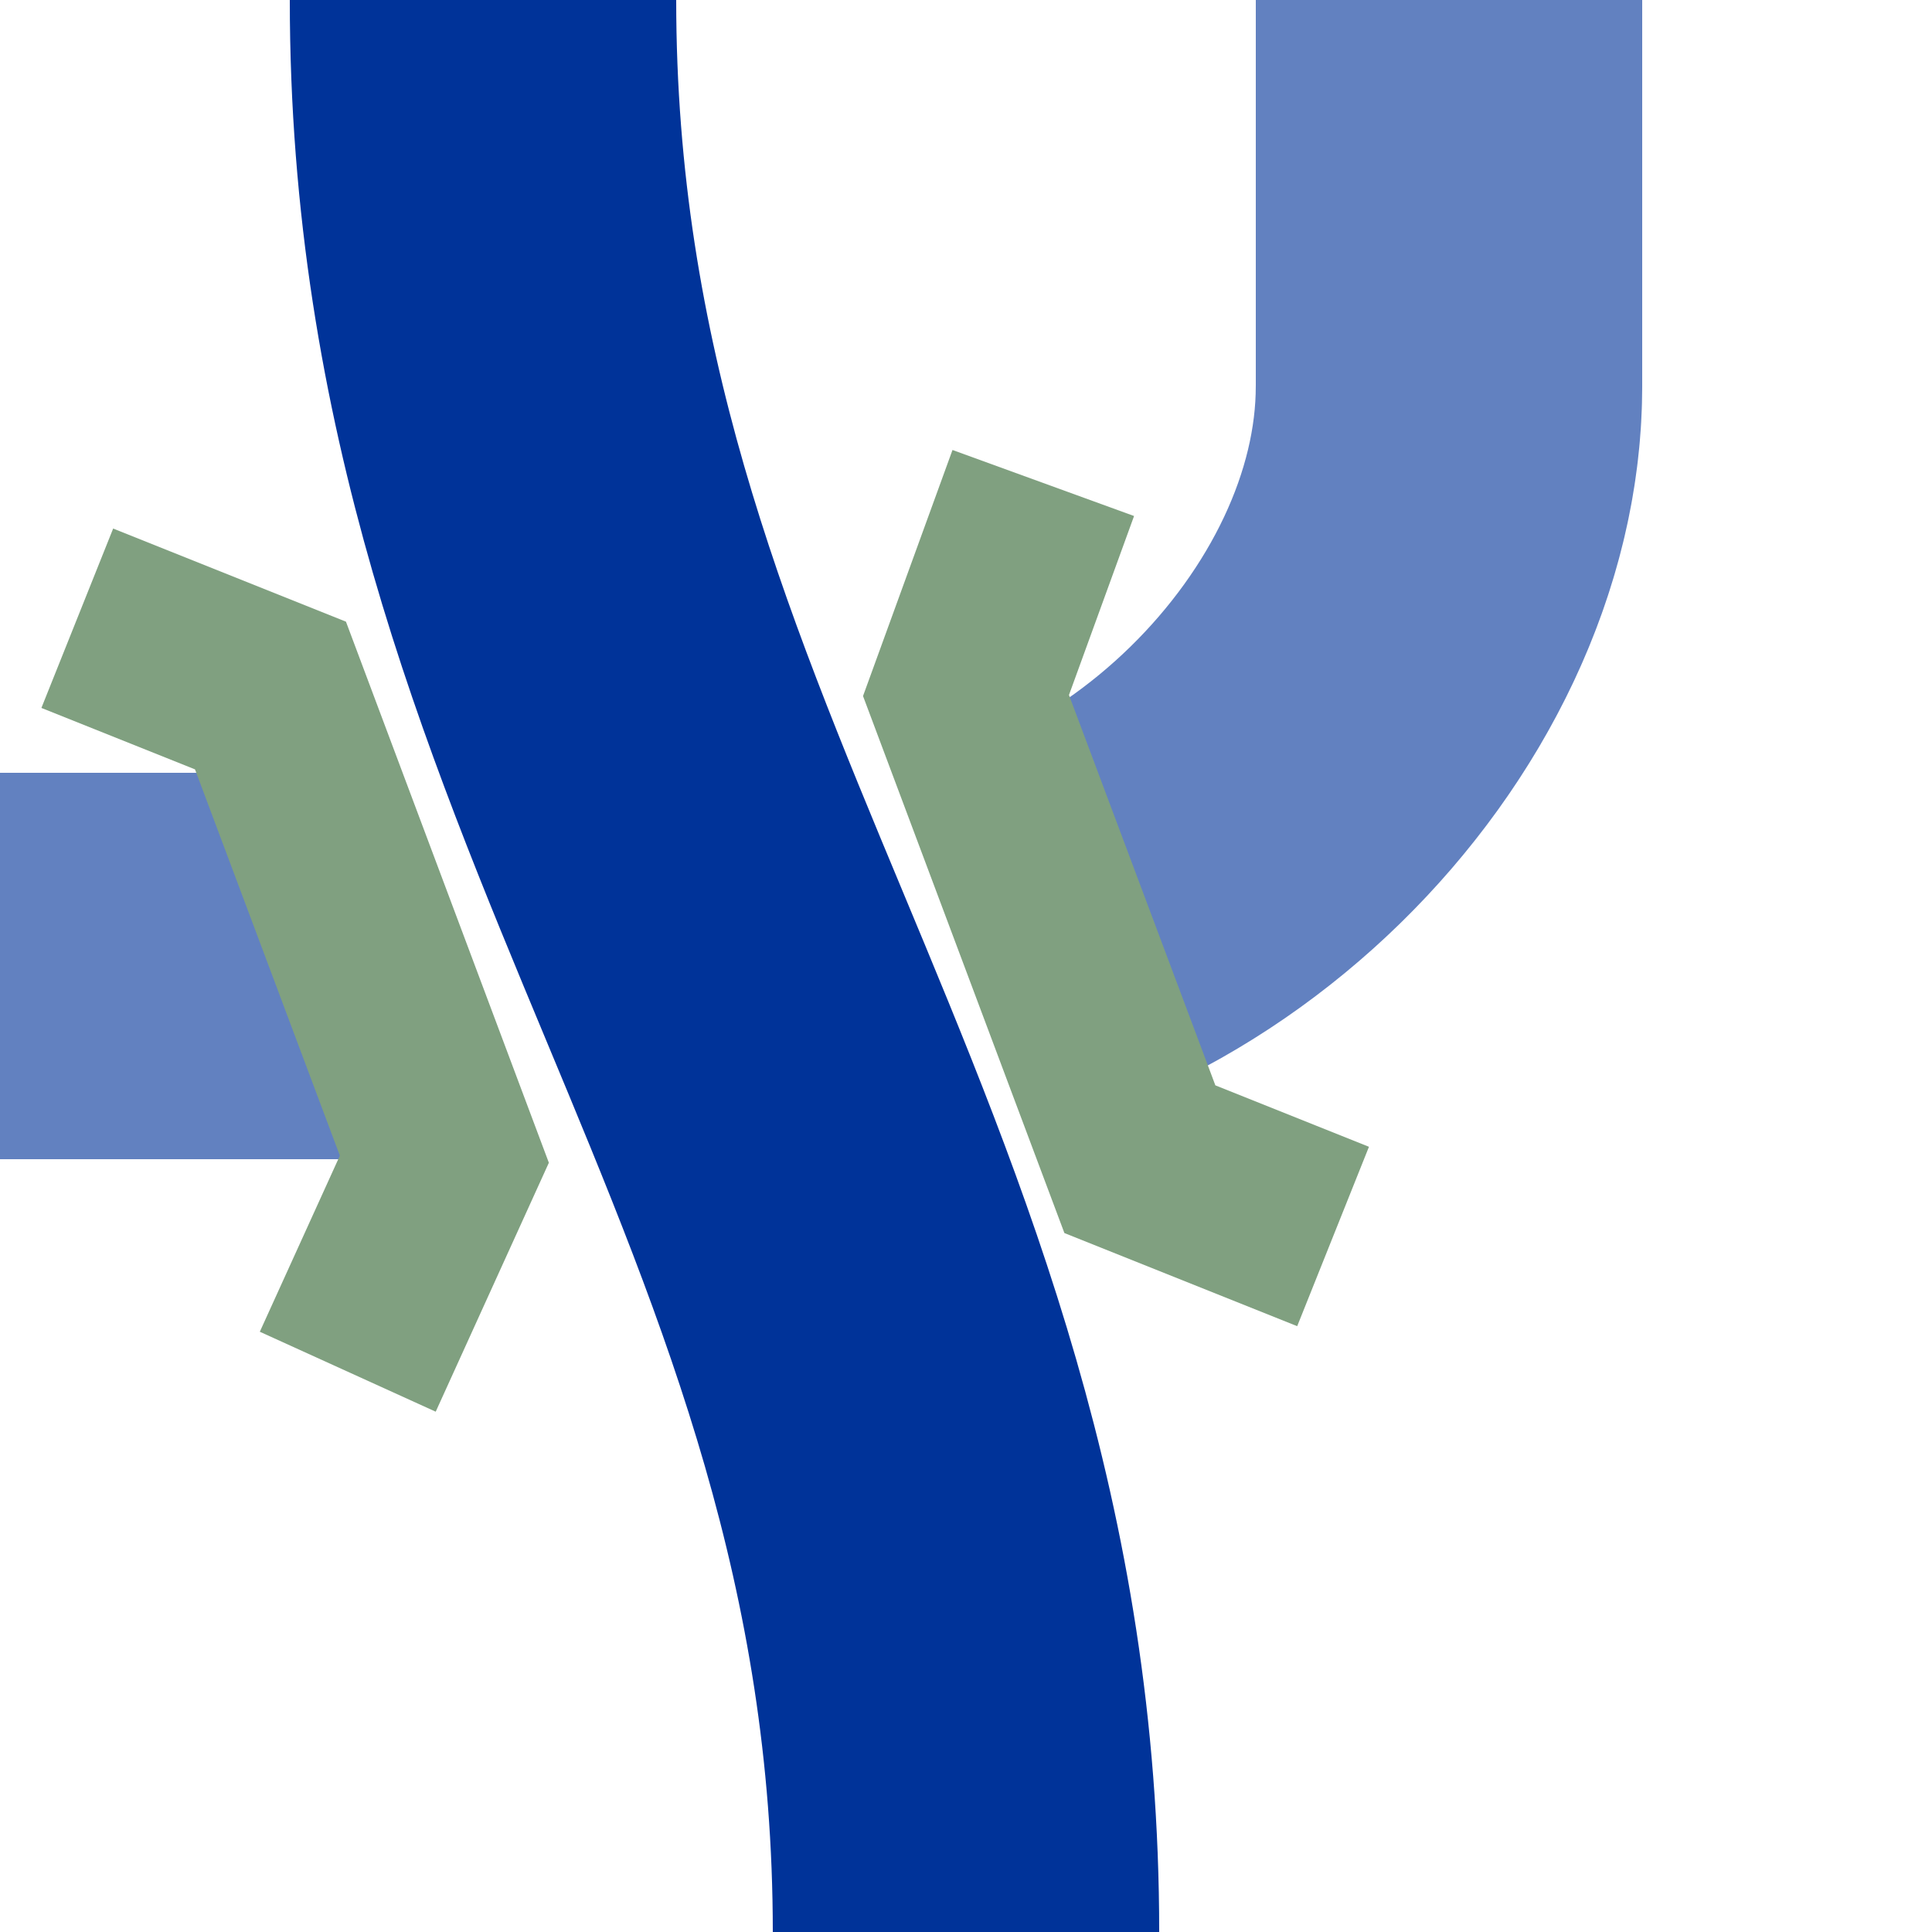
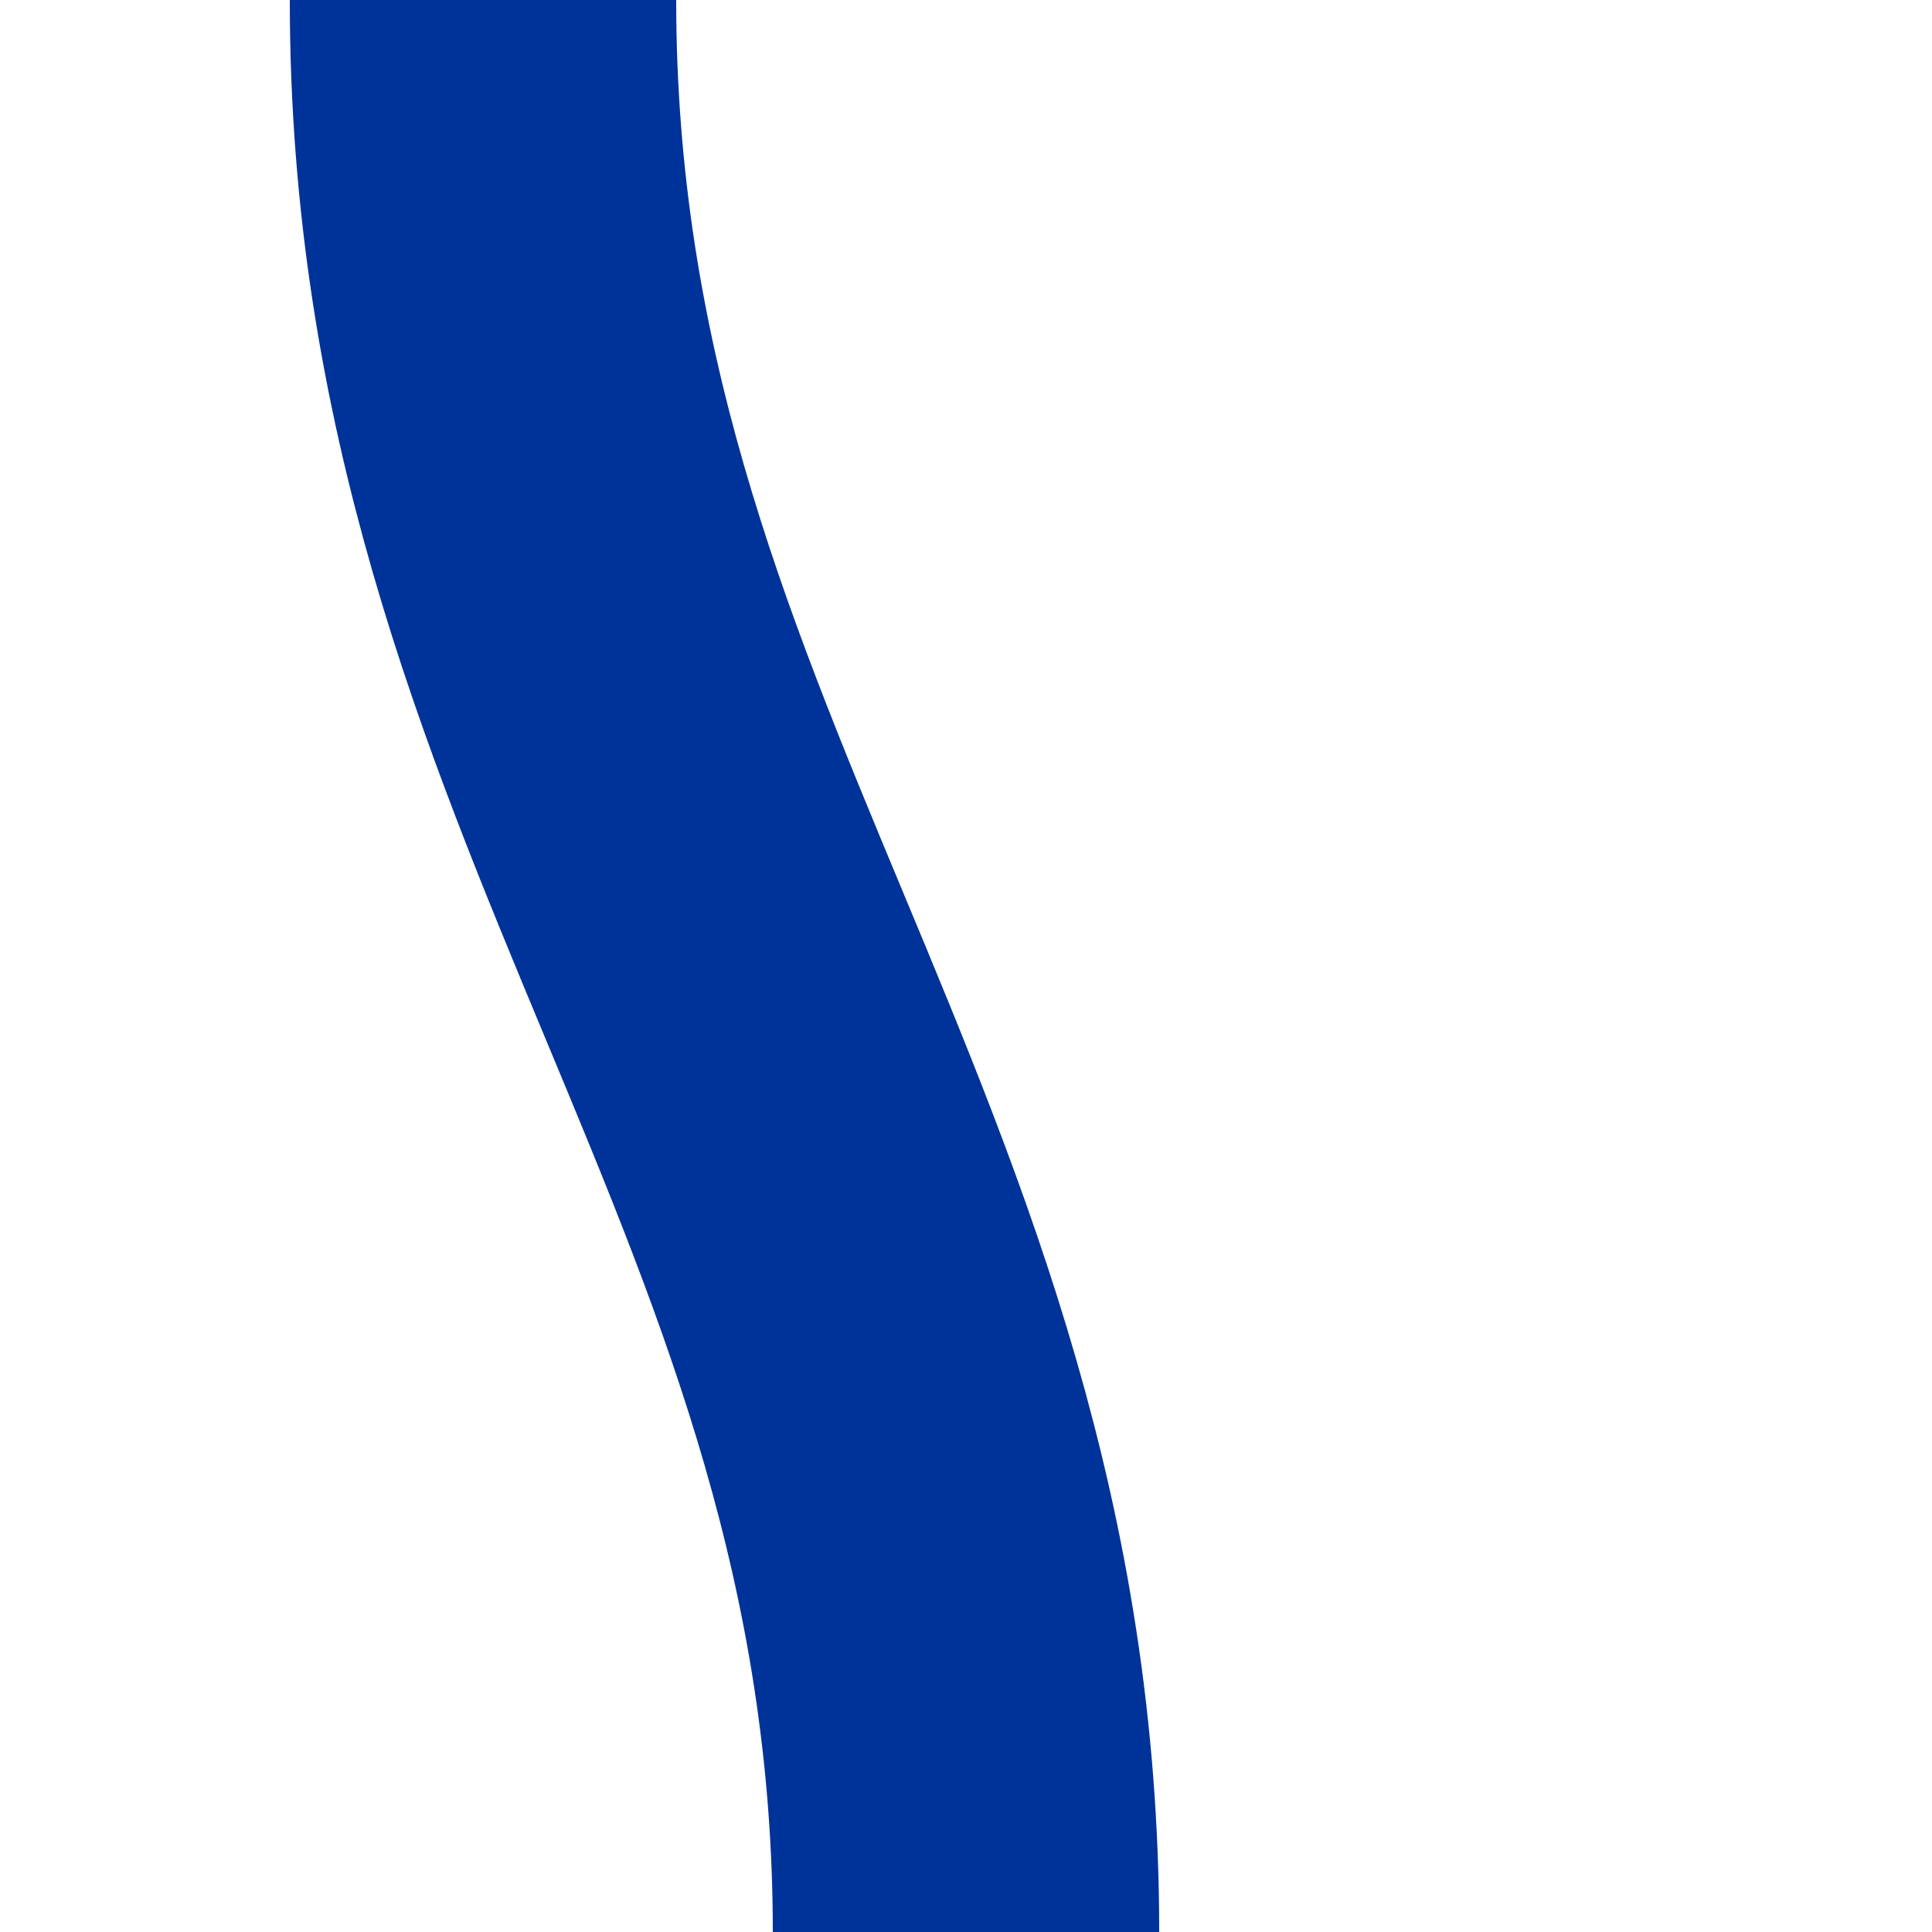
<svg xmlns="http://www.w3.org/2000/svg" width="500" height="500">
  <title>vxSTRr-uKRZo</title>
  <g fill="none">
    <path stroke="#039" stroke-width="100" d="M 125,0 C 125,200 250,300 250,500" />
-     <path stroke="#6281C0" stroke-width="100" stroke-dasharray="185" d="M 375,0 V100 M 375,90 L 375,100 C 375,175 300,250 220,250 L 0,250" />
    <g stroke="#80a080" stroke-width="50" fill="none" transform="rotate(180, 250, 250)">
-       <path d="M 410,145 L385,200 430,320 480,340" />
-       <path d="M 155,180 L205,200 250,320 230,375" />
-     </g>
+       </g>
  </g>
</svg>